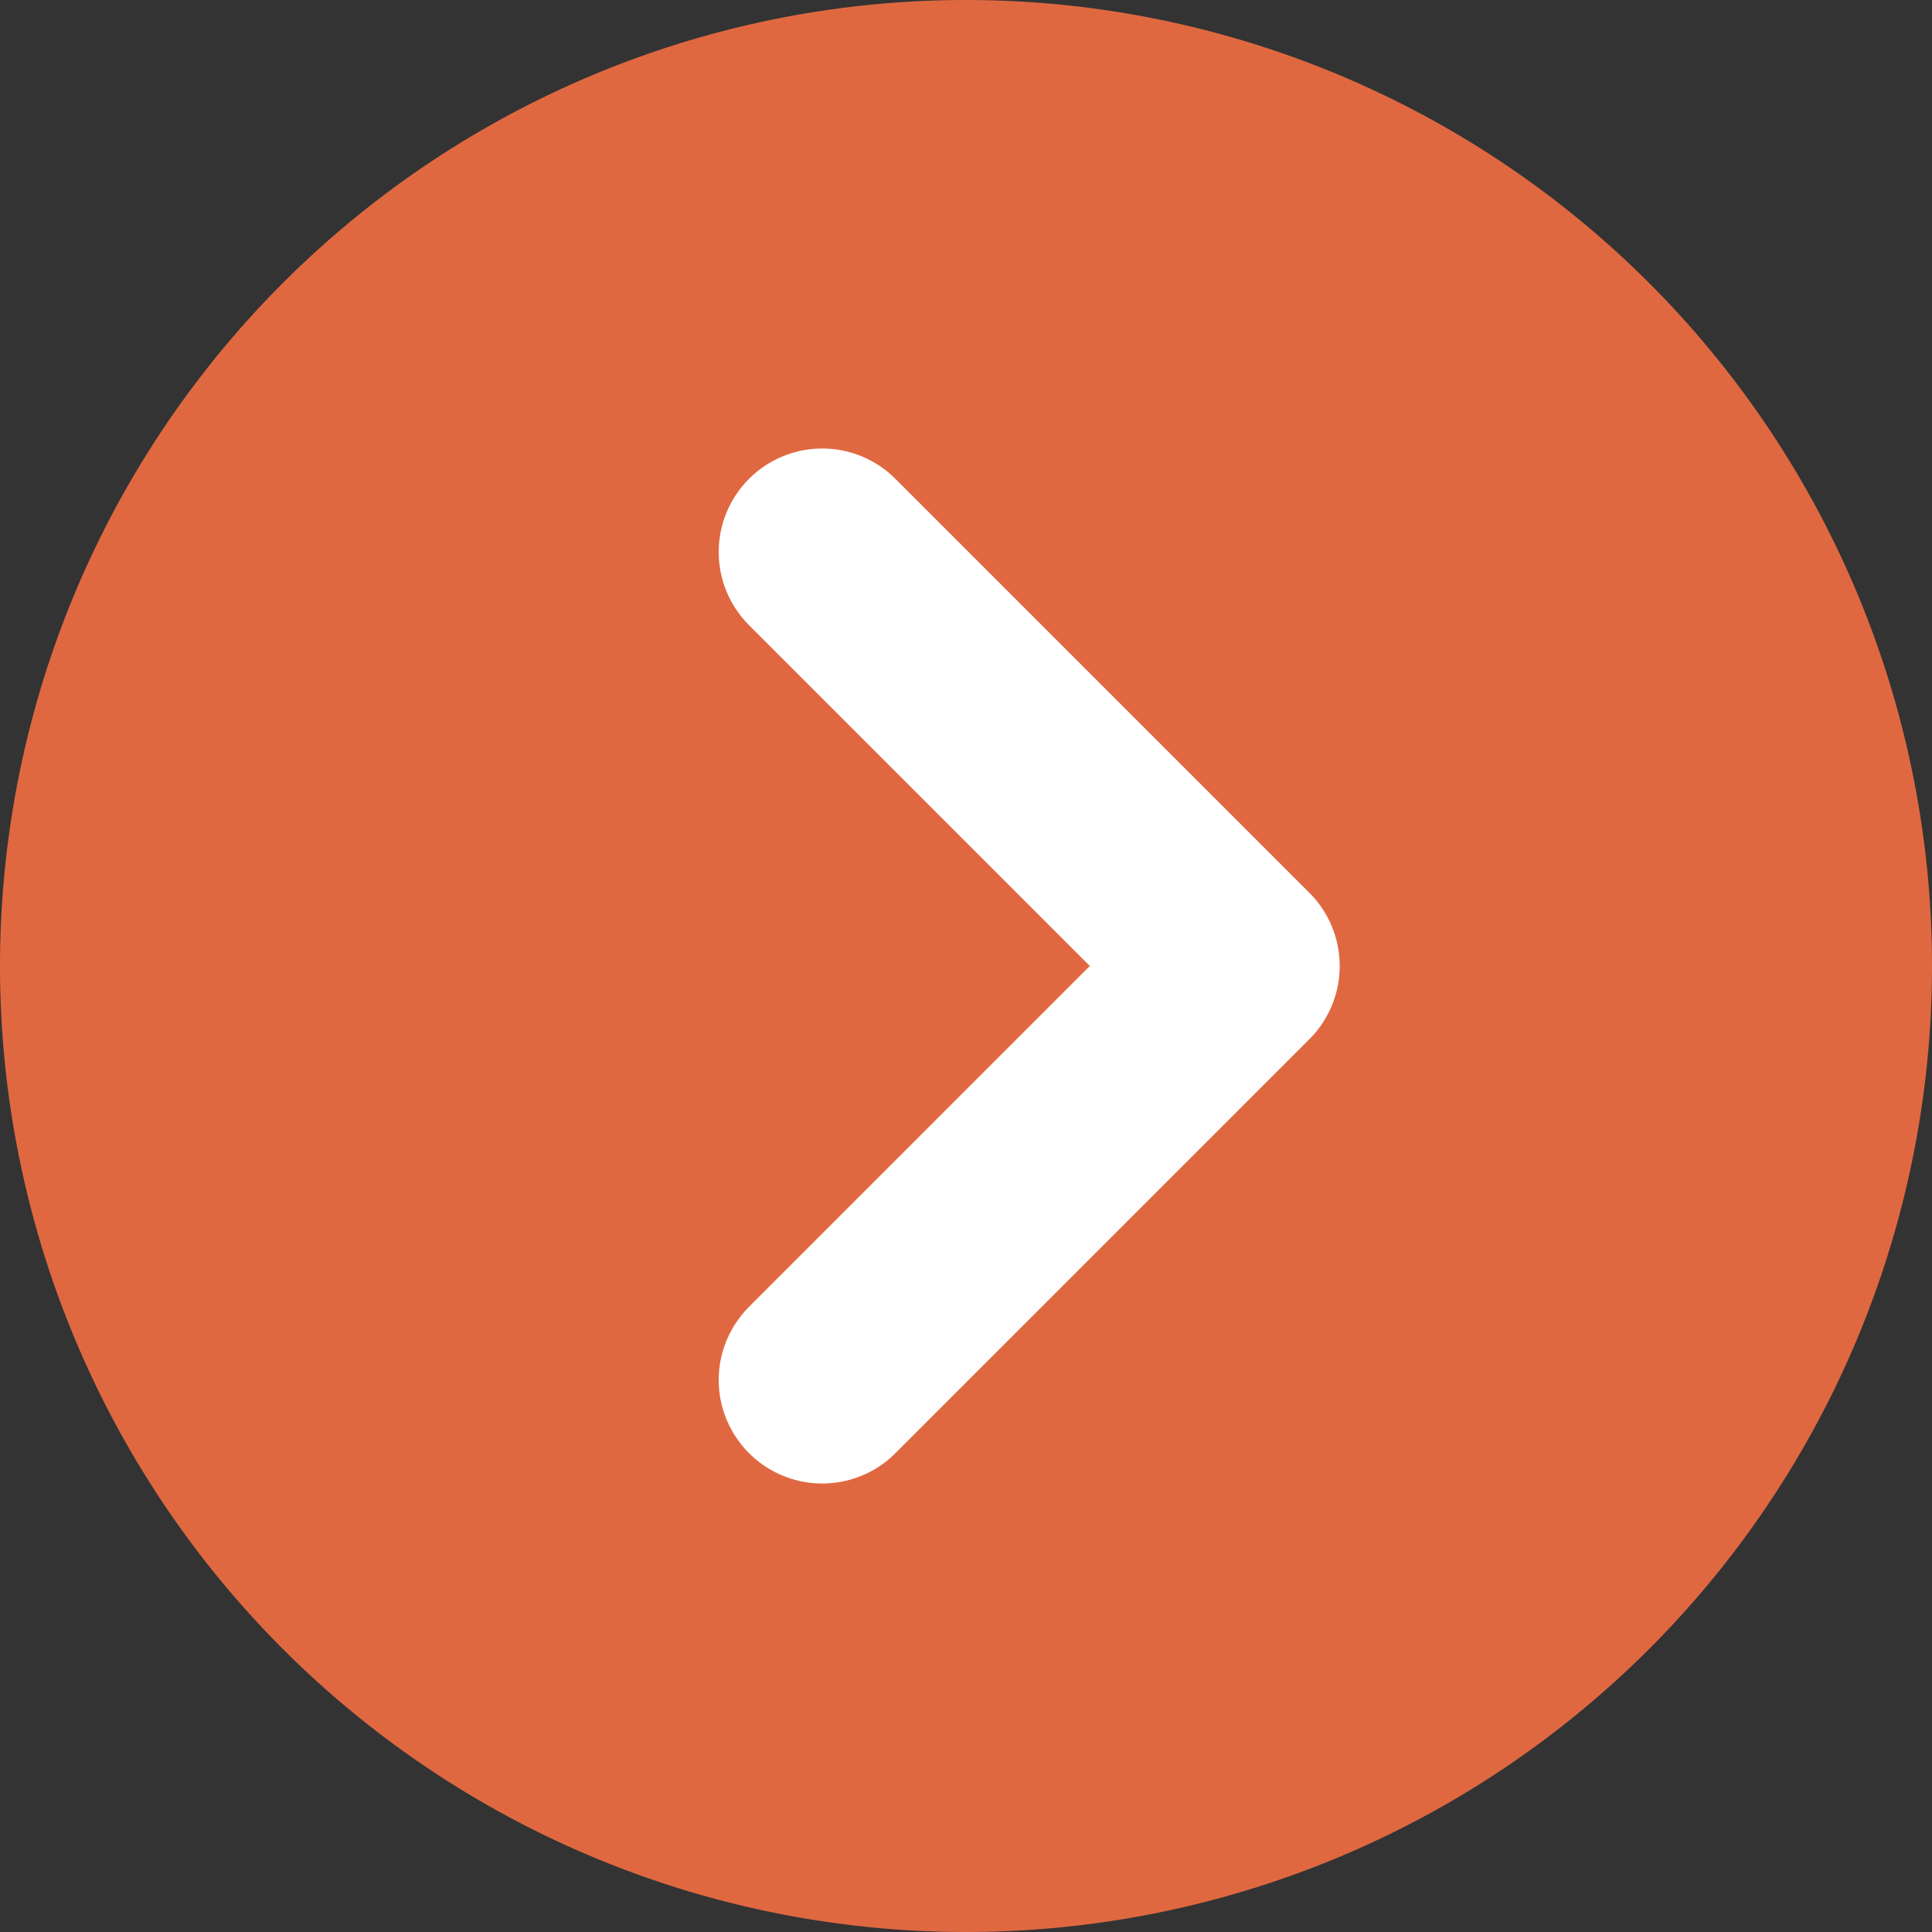
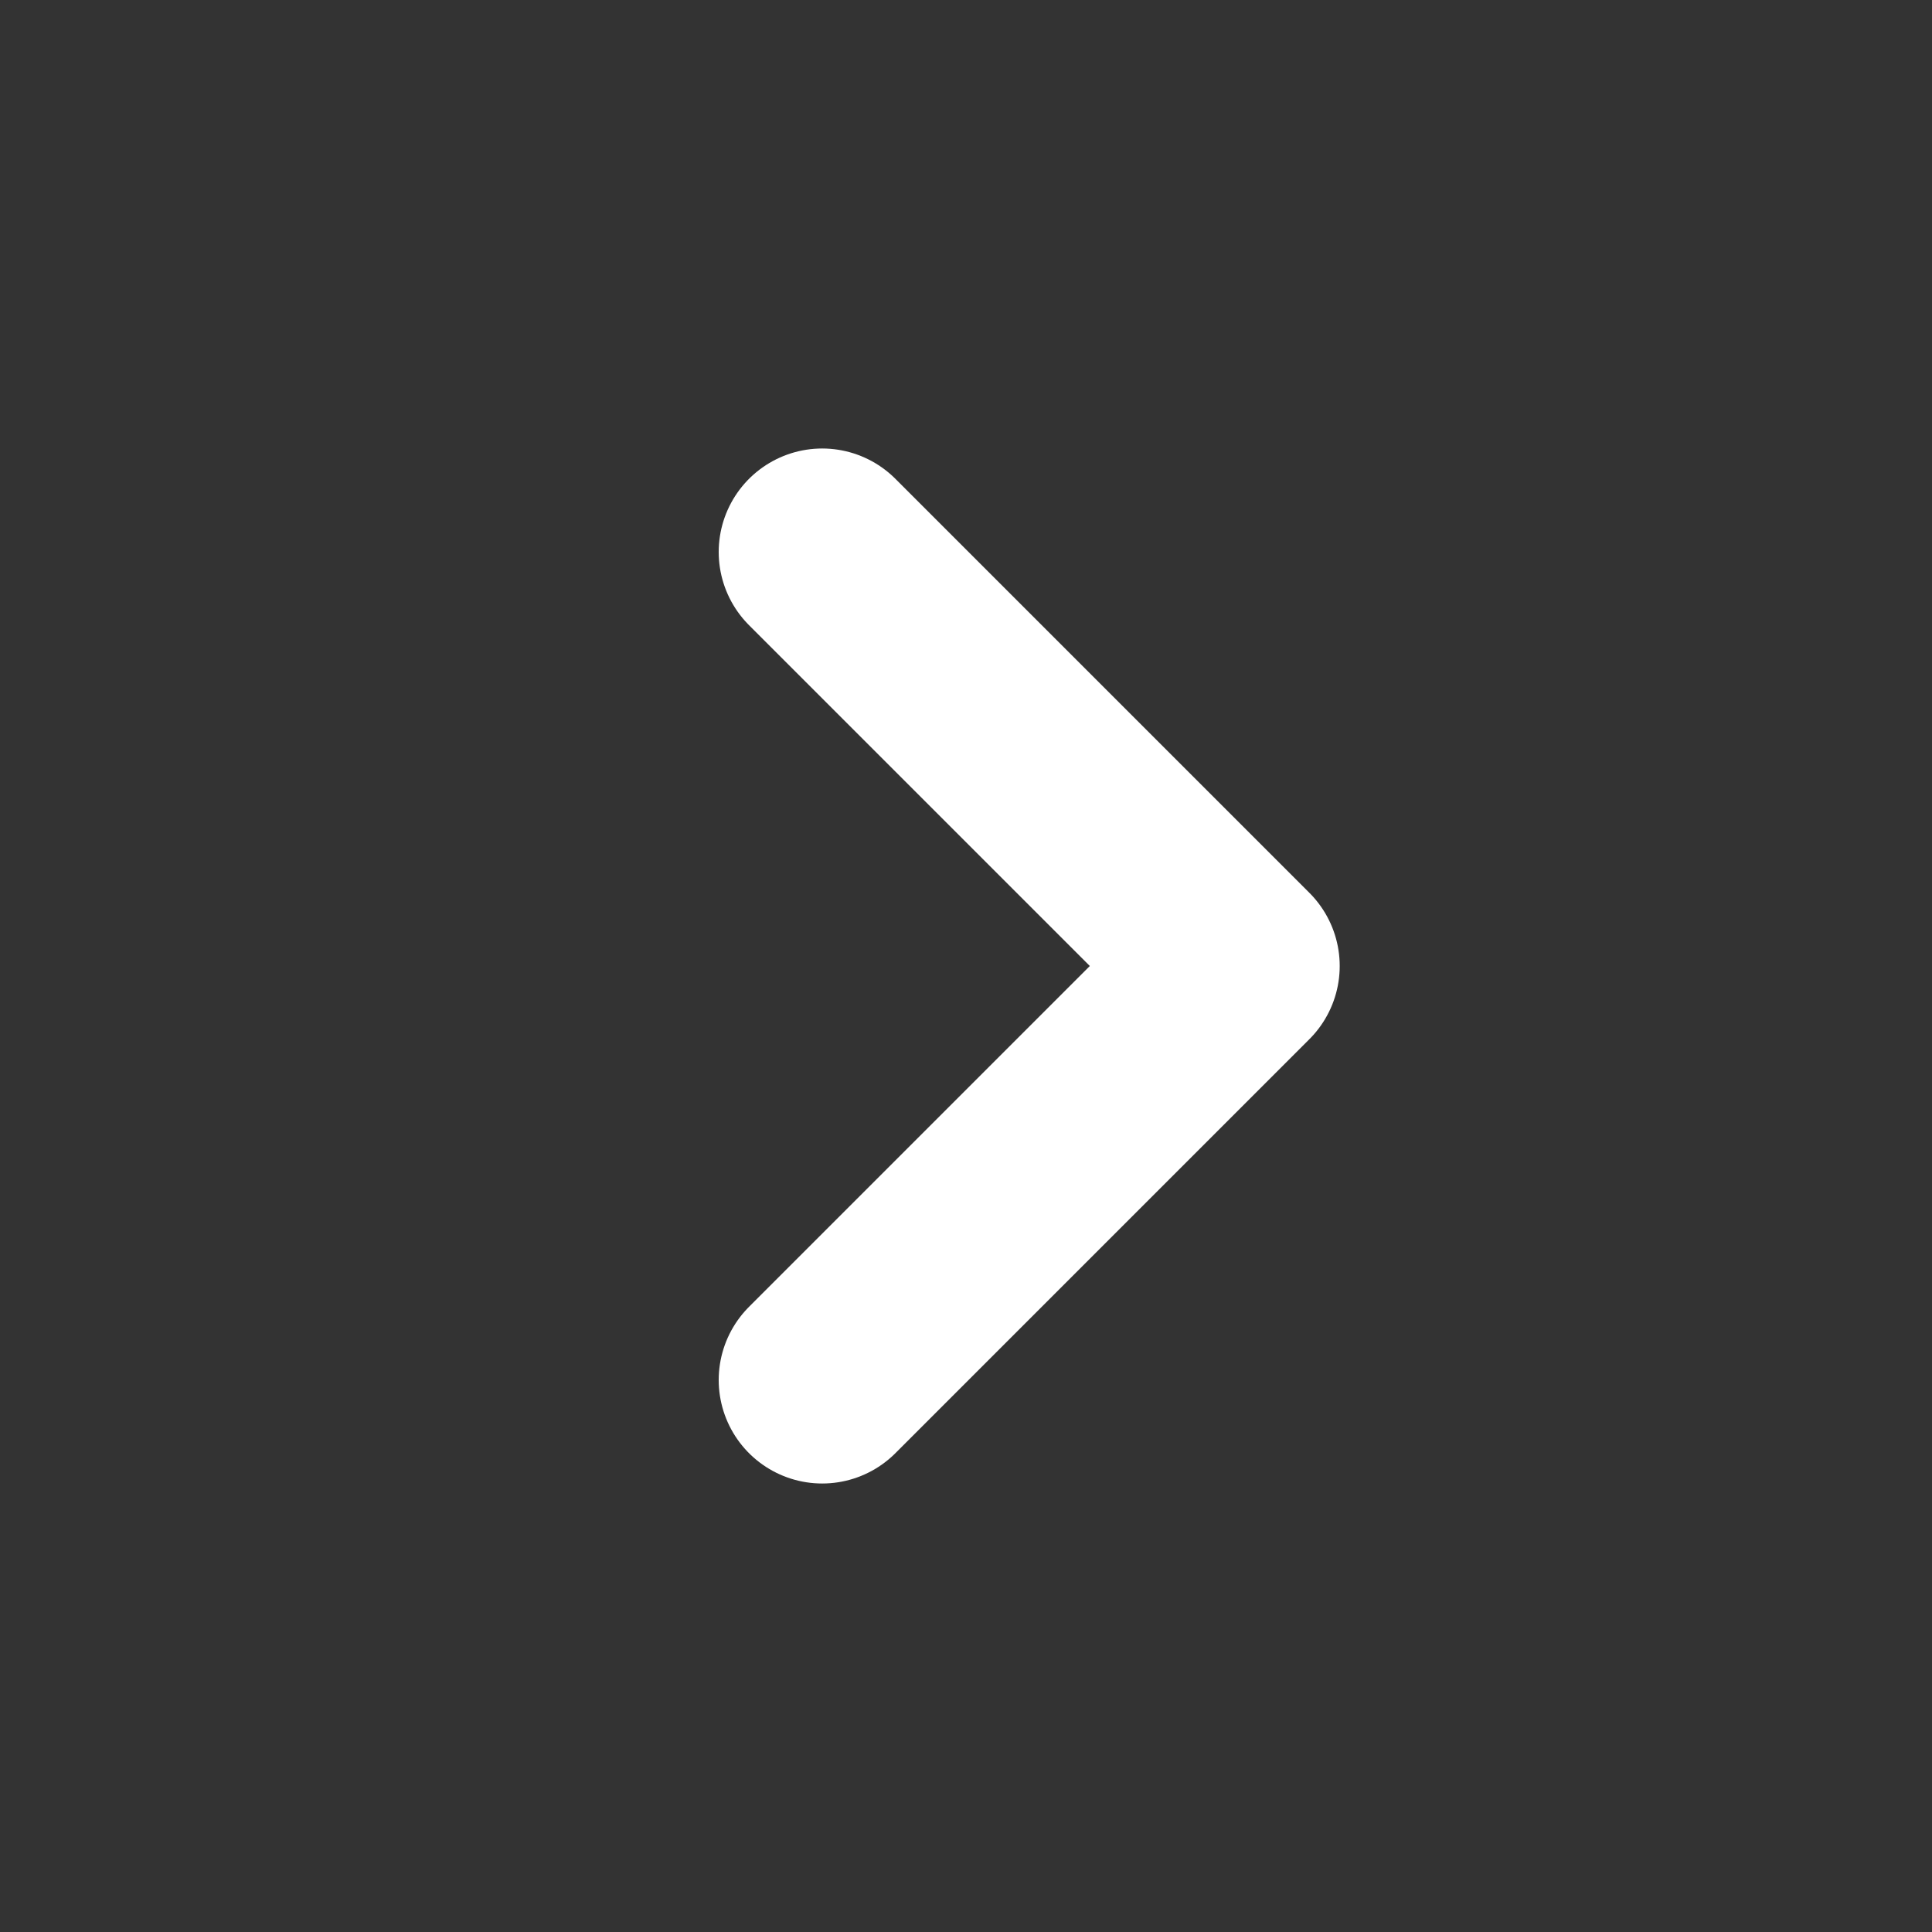
<svg xmlns="http://www.w3.org/2000/svg" width="28" height="28" viewBox="0 0 28 28">
  <rect x="0" y="0" width="28" height="28" fill="#333333" stroke="none" />
  <g id="グループ_9156" data-name="グループ 9156" transform="translate(-10891 -13032) rotate(180)">
-     <path id="パス_4884" data-name="パス 4884" d="M28,14A14,14,0,1,1,14,0,14,14,0,0,1,28,14Z" transform="translate(-10891 -13060) rotate(90)" fill="#e06841" />
    <path id="パス_4885" data-name="パス 4885" d="M0,0,6,6l6-6" transform="translate(-10902.916 -13052) rotate(90)" fill="none" stroke="#fff" stroke-linecap="round" stroke-linejoin="round" stroke-width="3" />
  </g>
</svg>